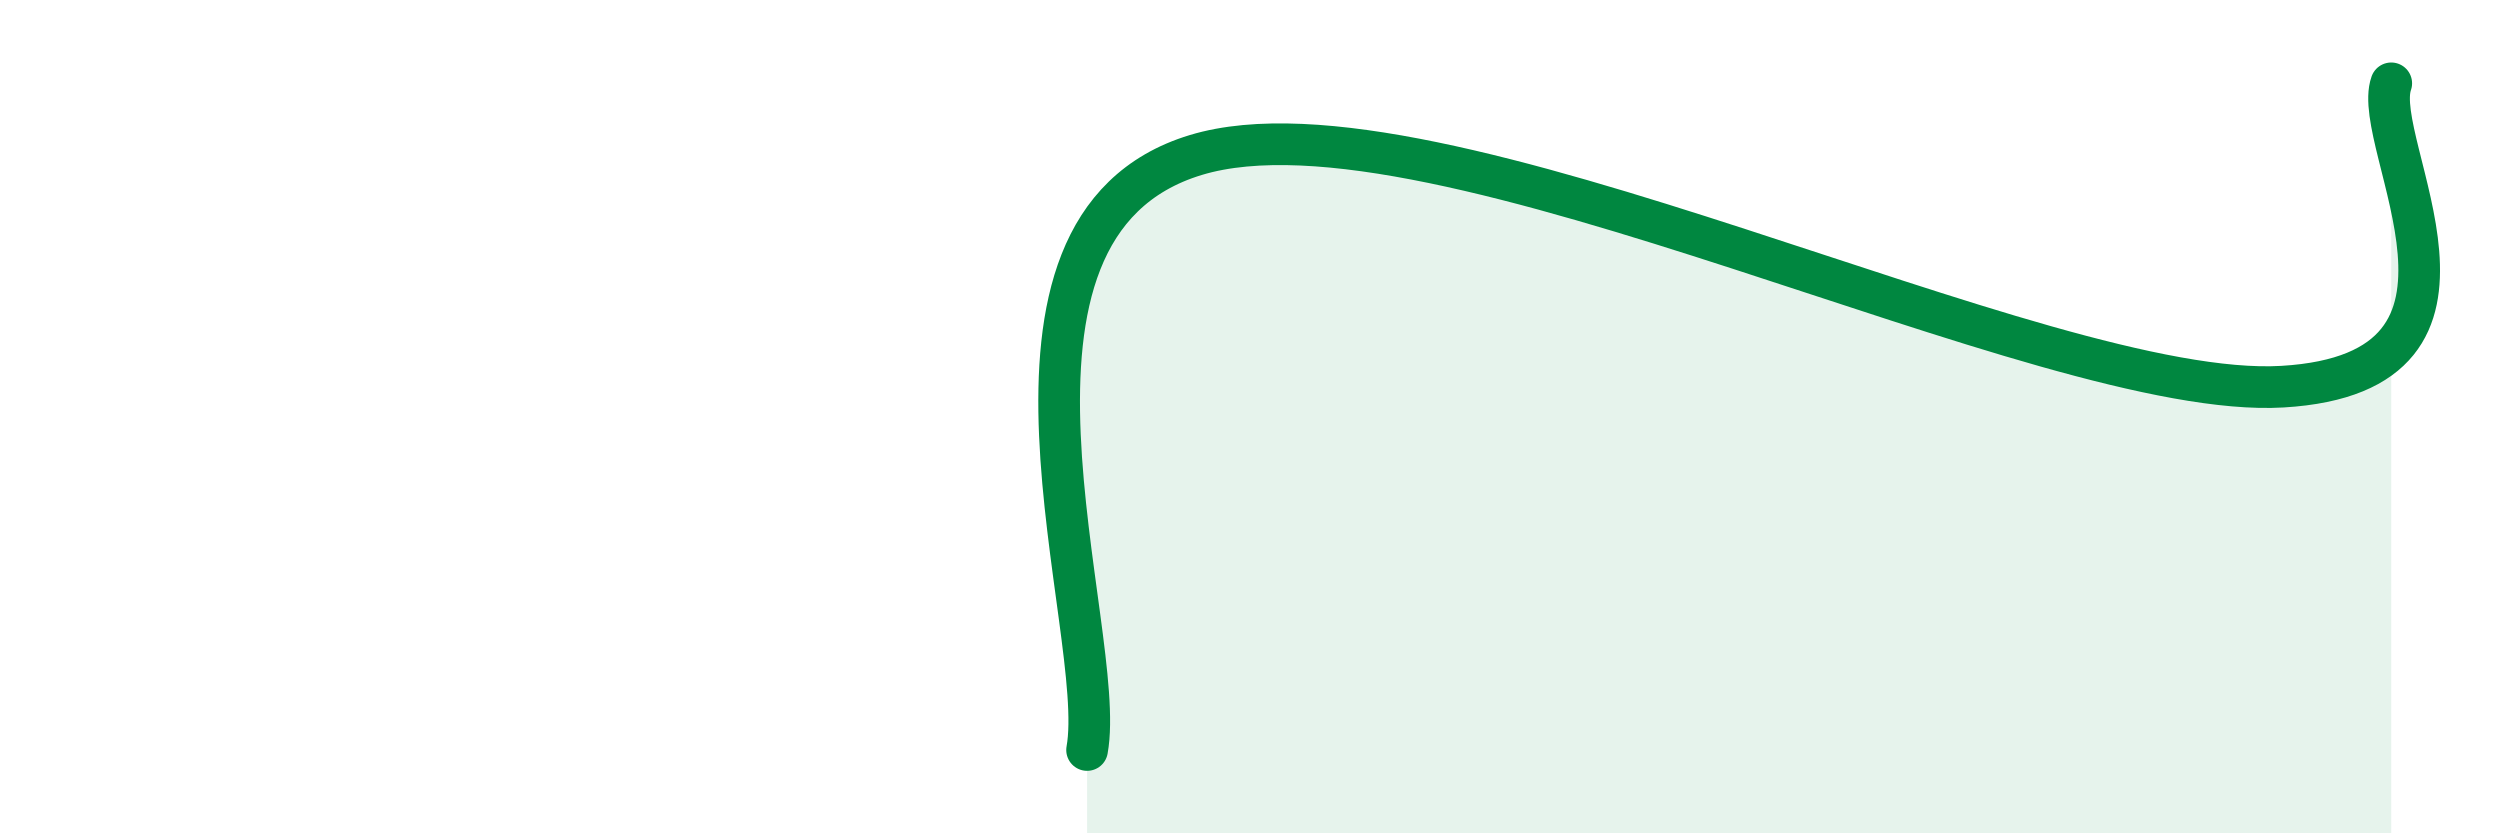
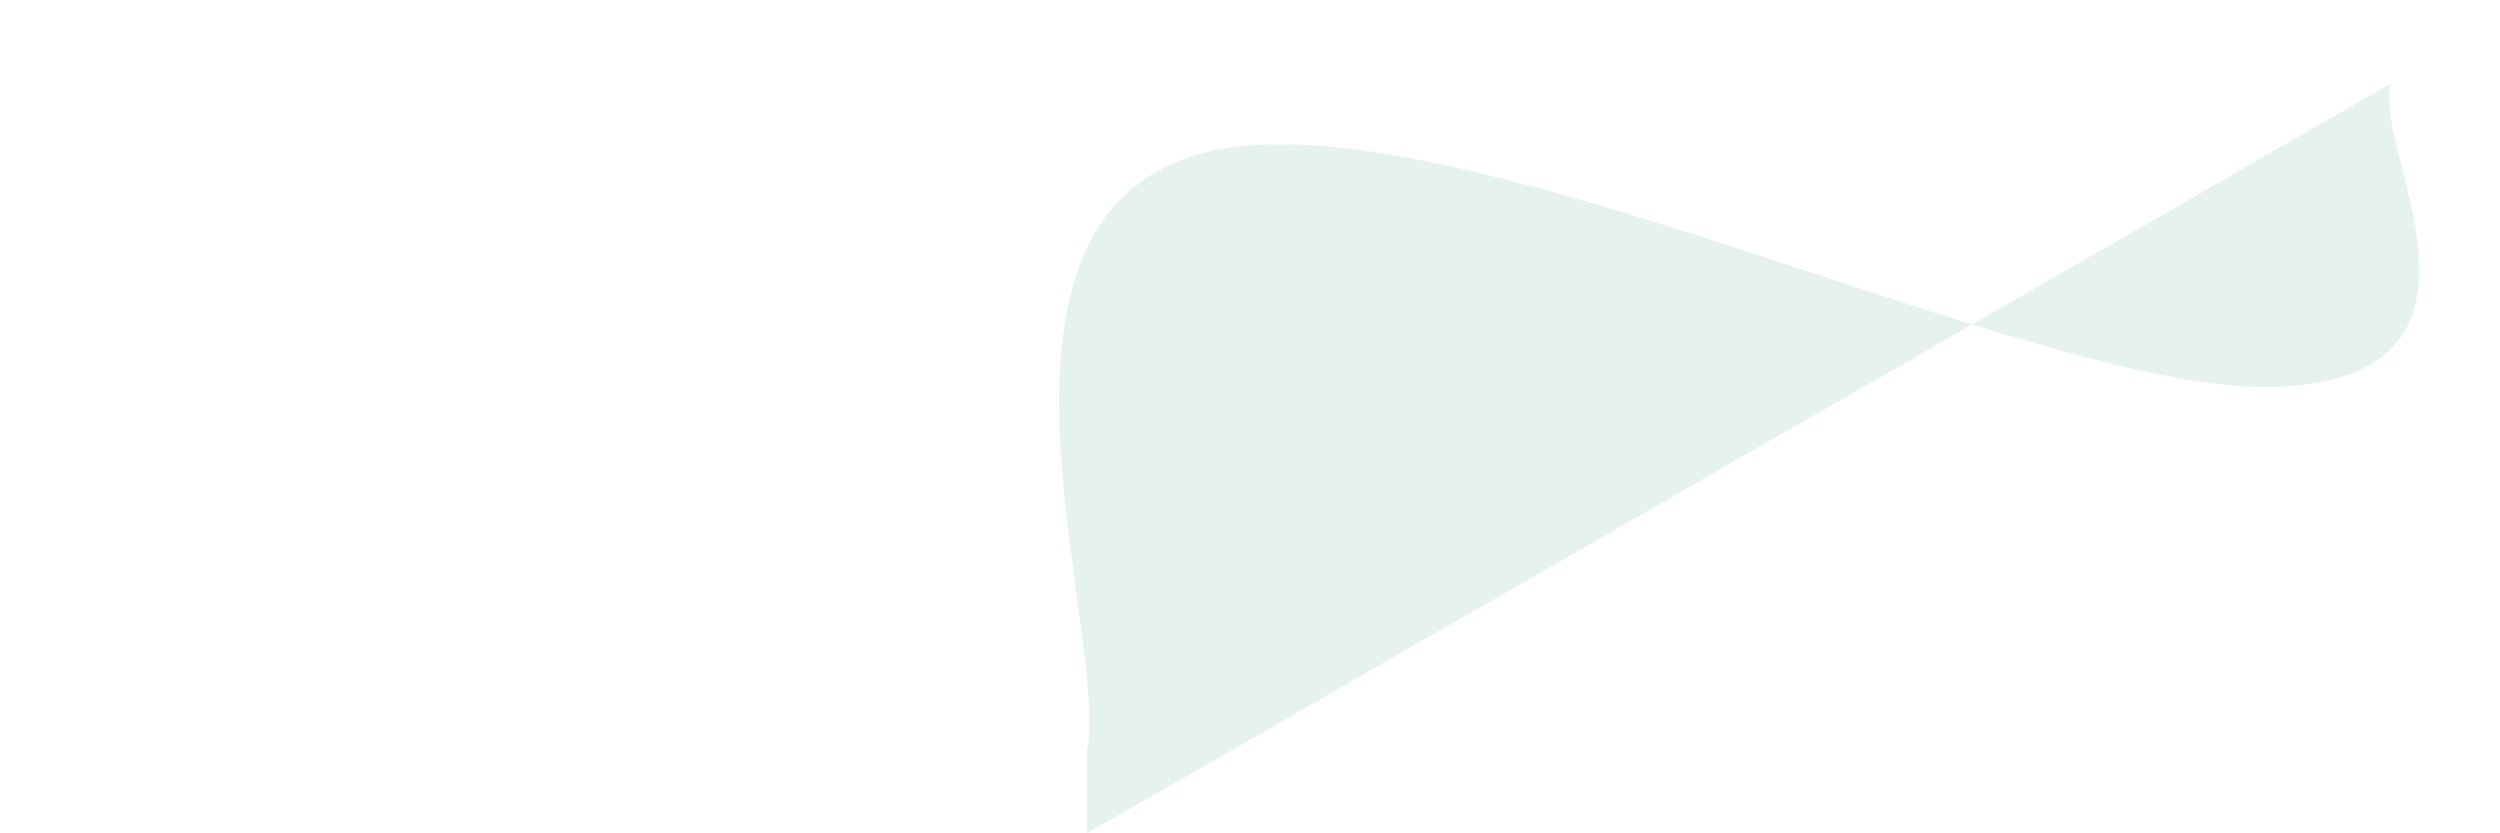
<svg xmlns="http://www.w3.org/2000/svg" width="60" height="20" viewBox="0 0 60 20">
-   <path d="M 26.09,18 C 26.61,15.14 22.96,5.46 28.7,3.72 C 34.44,1.98 49.04,9.62 54.78,9.28 C 60.52,8.94 56.87,3.46 57.39,2L57.39 20L26.09 20Z" fill="#008740" opacity="0.1" stroke-linecap="round" stroke-linejoin="round" />
-   <path d="M 26.09,18 C 26.61,15.14 22.96,5.46 28.7,3.72 C 34.44,1.98 49.04,9.62 54.78,9.28 C 60.52,8.94 56.87,3.46 57.39,2" stroke="#008740" stroke-width="1" fill="none" stroke-linecap="round" stroke-linejoin="round" />
+   <path d="M 26.09,18 C 26.61,15.14 22.96,5.46 28.7,3.72 C 34.44,1.98 49.04,9.62 54.78,9.28 C 60.52,8.94 56.87,3.46 57.39,2L26.09 20Z" fill="#008740" opacity="0.1" stroke-linecap="round" stroke-linejoin="round" />
</svg>